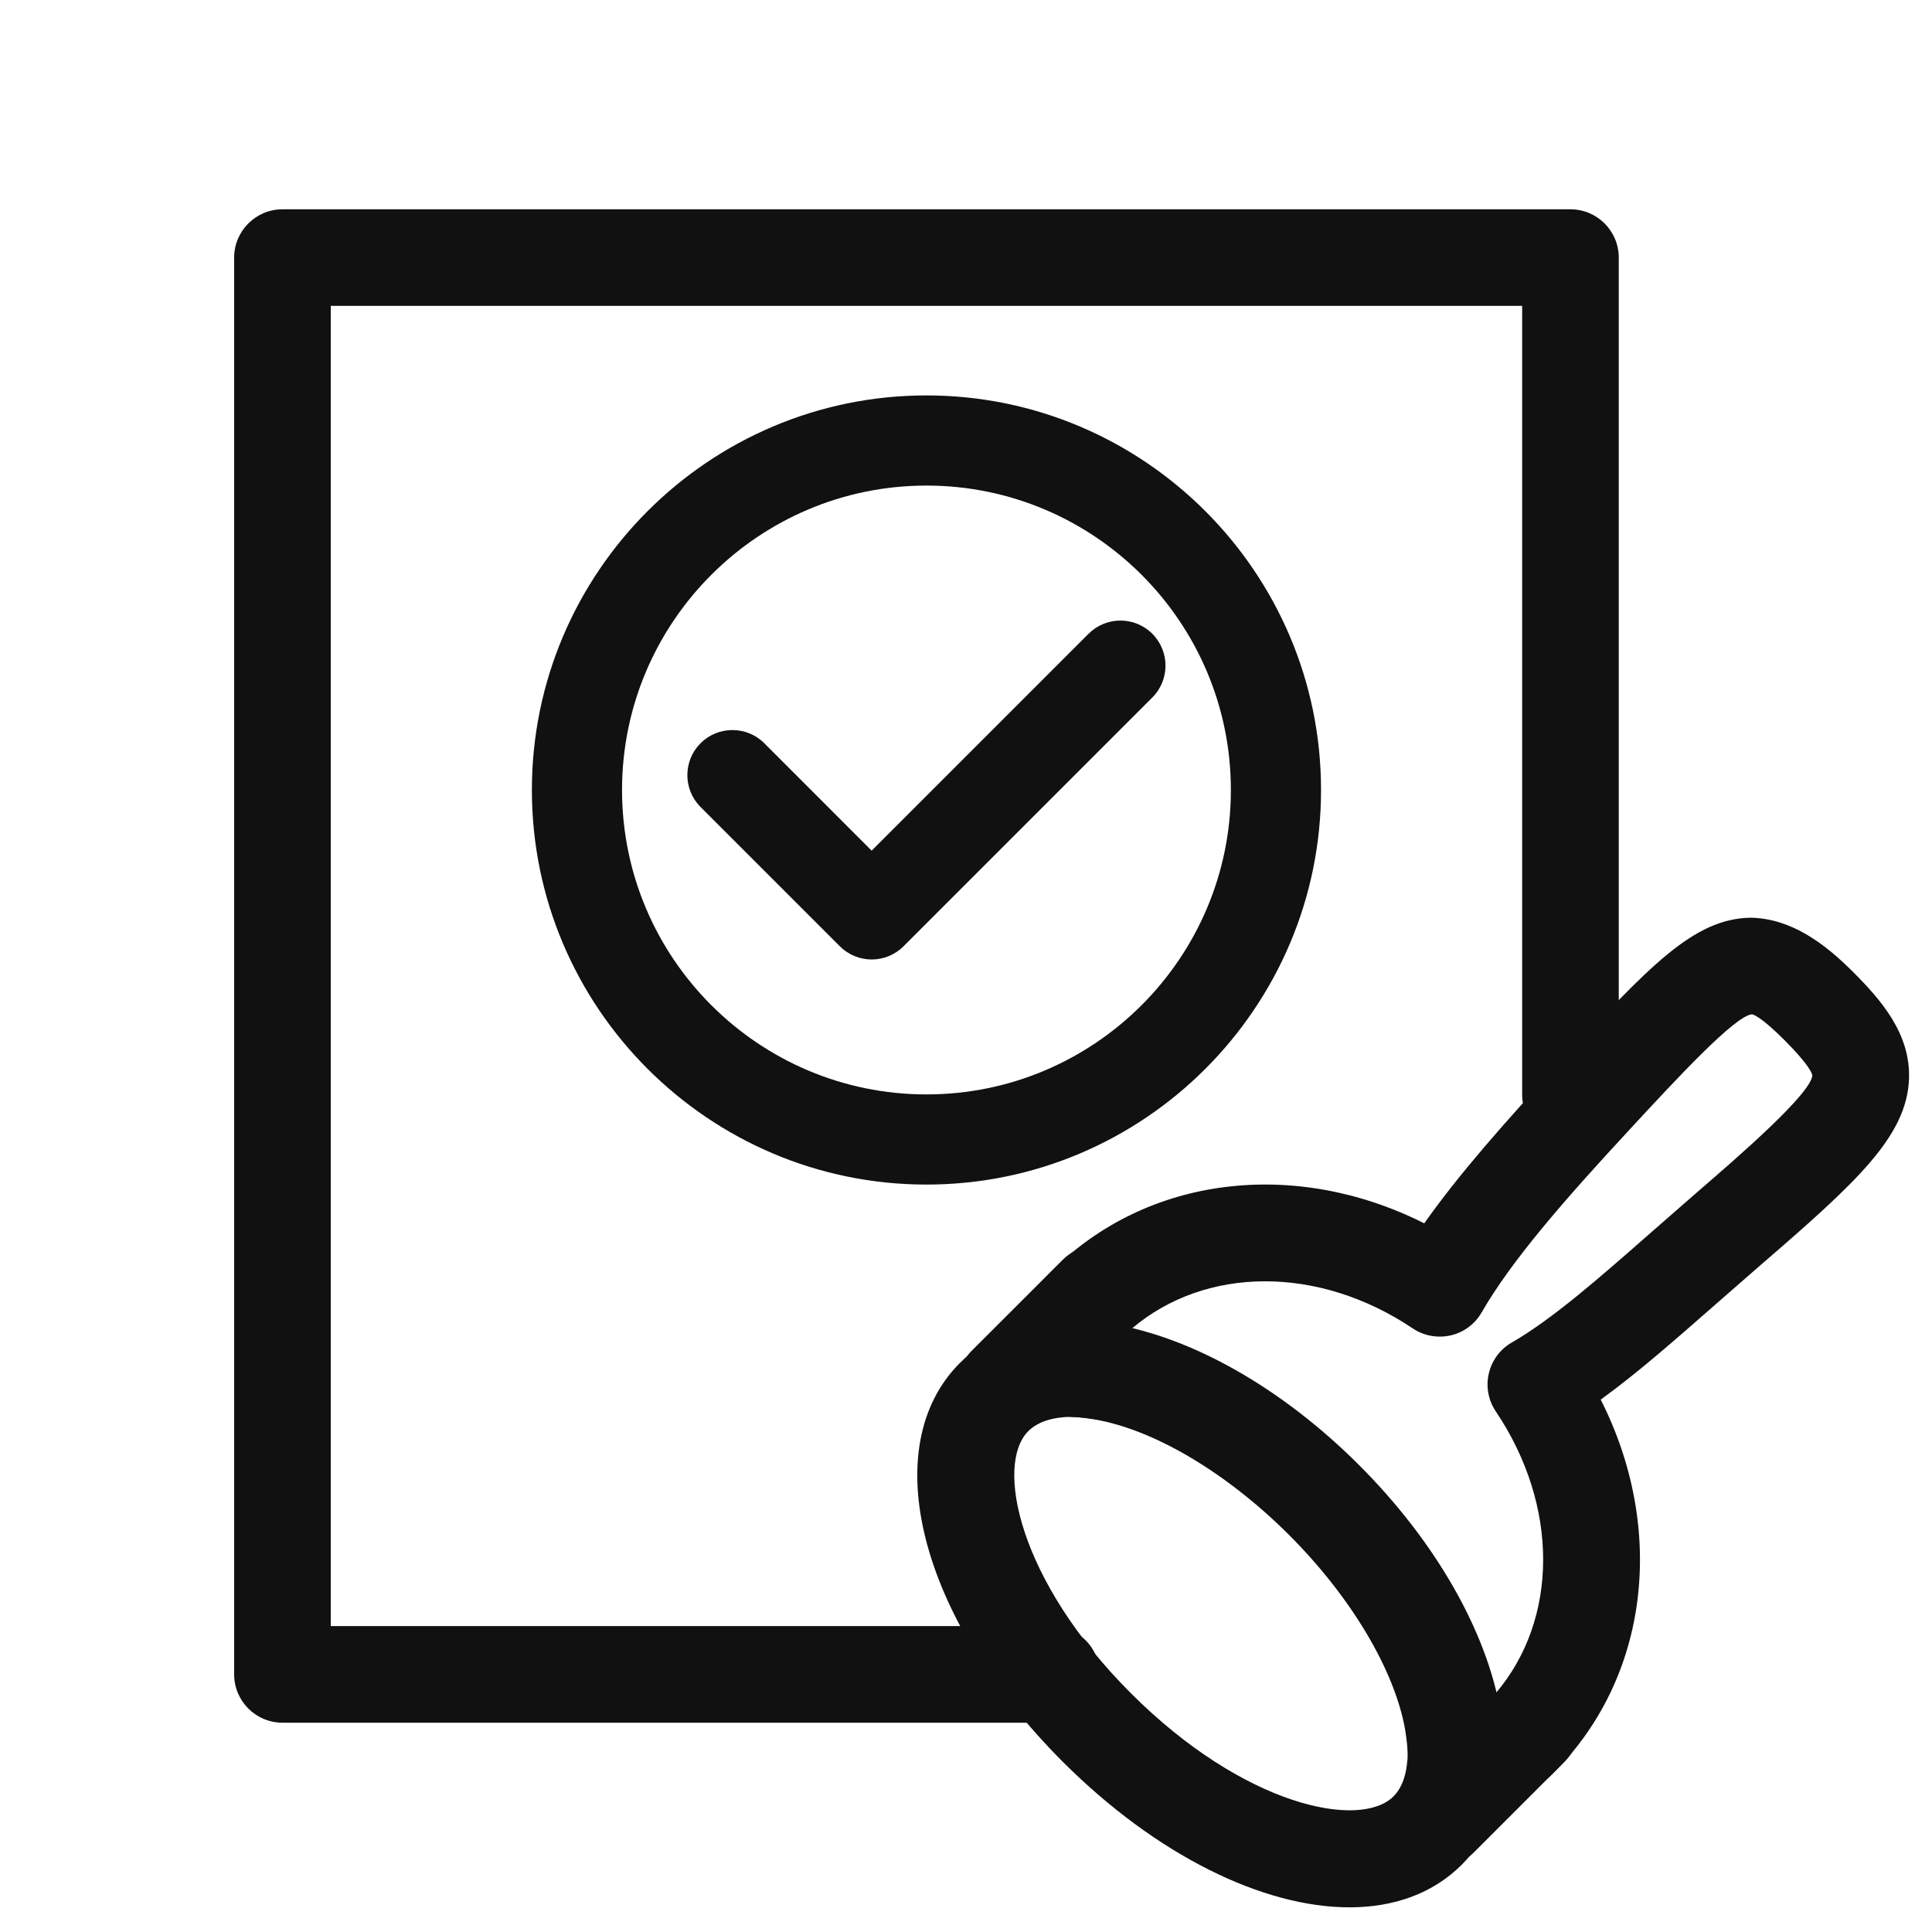
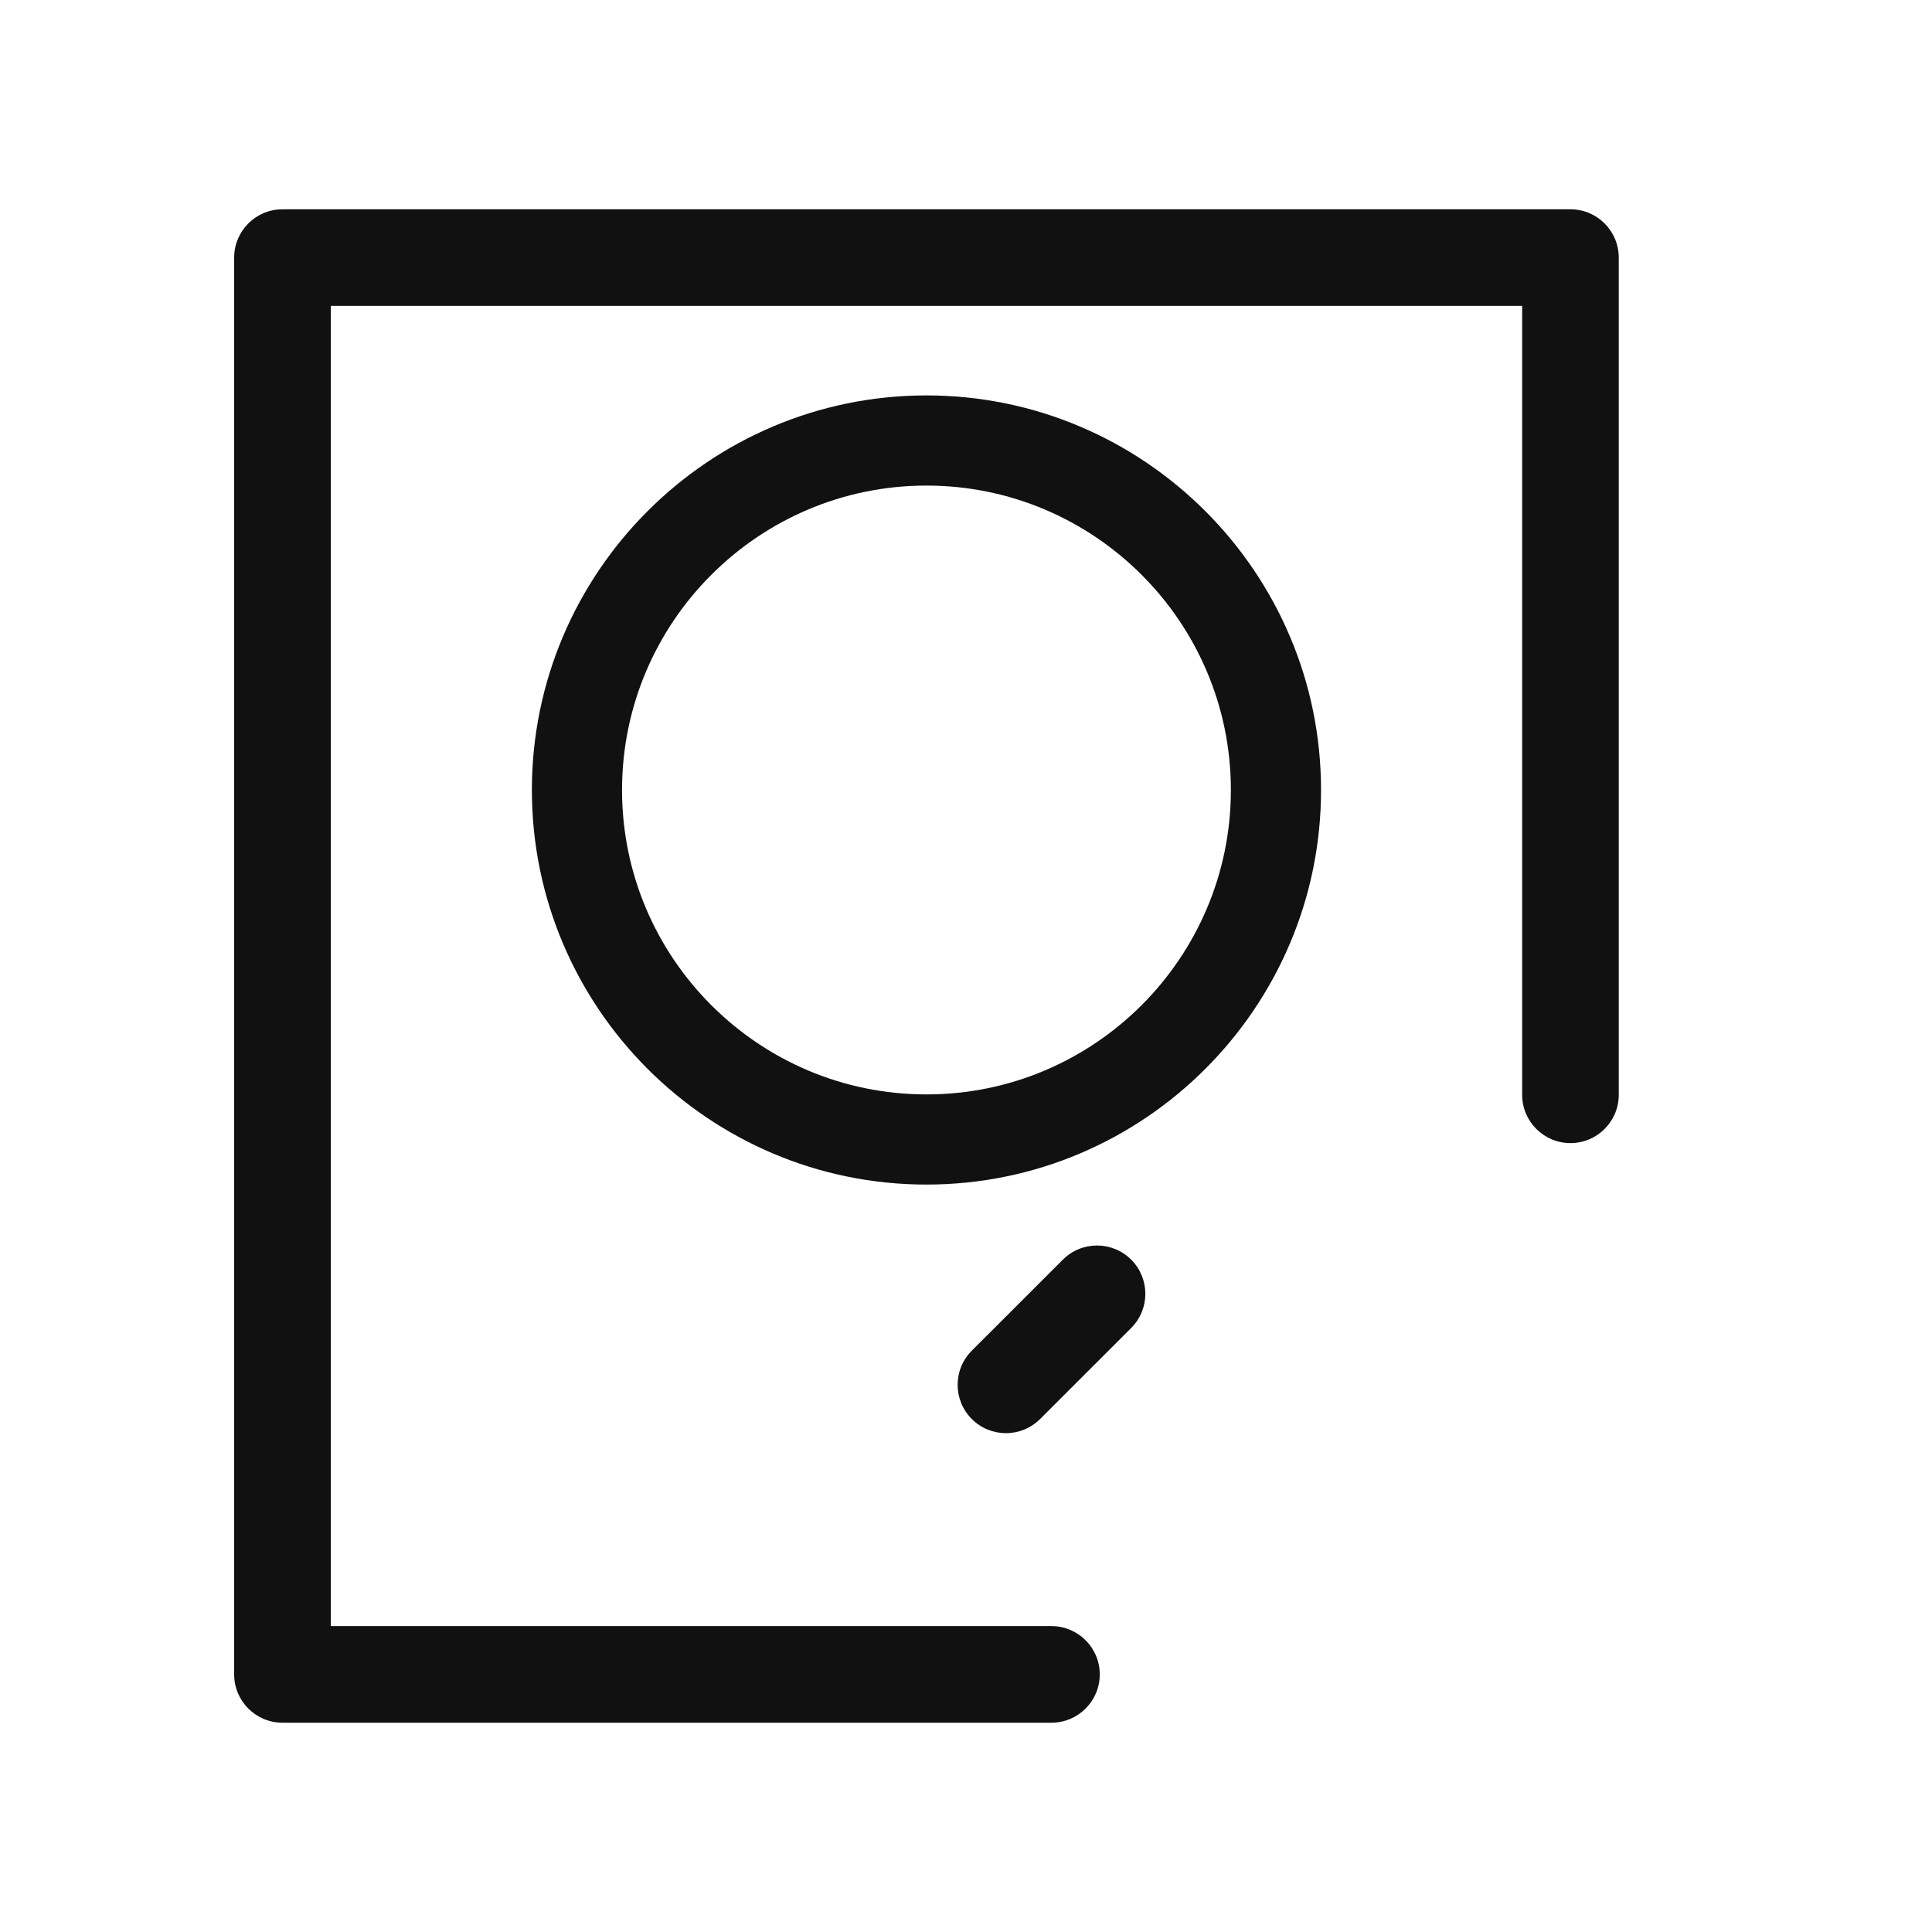
<svg xmlns="http://www.w3.org/2000/svg" viewBox="0 0 30 30">
  <defs>
    <style>
      .cls-1 {
        fill: none;
      }

      .cls-2 {
        fill: #111;
      }

      .cls-3 {
        fill: #111;
      }
    </style>
  </defs>
  <g id="_土台" data-name="土台">
    <rect class="cls-1" x="0" width="30" height="30" />
  </g>
  <g id="_レイヤー_1" data-name="レイヤー 1">
    <path class="cls-3" d="M16.327,26.75H4.386c-.414,0-.75-.336-.75-.75V4c0-.414.336-.75.75-.75h20c.414,0,.75.336.75.75v13c0,.414-.336.75-.75.75s-.75-.336-.75-.75V4.75H5.136v20.5h11.191c.414,0,.75.336.75.75s-.336.75-.75.75Z" />
    <g>
-       <path class="cls-3" d="M13.536,14.899h0c-.186,0-.364-.074-.495-.205l-2.163-2.163c-.273-.273-.273-.717,0-.99s.717-.273.99,0l1.667,1.668,3.368-3.368c.273-.273.717-.273.99,0s.273.717,0,.99l-3.863,3.863c-.131.131-.31.205-.495.205Z" />
      <path class="cls-2" d="M14.386,18.394c-3.378,0-6.127-2.749-6.127-6.127s2.749-6.127,6.127-6.127,6.127,2.749,6.127,6.127-2.749,6.127-6.127,6.127ZM14.386,7.54c-2.606,0-4.727,2.12-4.727,4.727s2.12,4.727,4.727,4.727,4.727-2.12,4.727-4.727-2.12-4.727-4.727-4.727Z" />
    </g>
    <g>
-       <path class="cls-3" d="M20.954,29.617c-1.334,0-2.99-.799-4.454-2.263-2.219-2.22-2.904-4.881-1.594-6.191.423-.424,1.001-.646,1.716-.662.223.004.416.023.617.053,1.267.203,2.671,1.003,3.865,2.196,1.19,1.189,1.992,2.596,2.201,3.857.031.215.051.406.056.599-.017.748-.239,1.326-.663,1.749-.447.447-1.052.662-1.744.662ZM16.625,22c-.29.007-.515.08-.658.223-.517.517-.161,2.315,1.594,4.07,1.759,1.759,3.56,2.117,4.077,1.601.143-.144.216-.369.223-.689-.002-.1-.018-.23-.038-.368-.154-.931-.82-2.067-1.779-3.026-.961-.961-2.094-1.624-3.03-1.774-.125-.018-.256-.033-.388-.035Z" />
      <path class="cls-3" d="M15.62,22.254c-.192,0-.384-.073-.53-.22-.293-.293-.293-.768,0-1.061l1.414-1.413c.293-.293.768-.293,1.061,0s.293.768,0,1.061l-1.414,1.413c-.146.146-.338.22-.53.22Z" />
-       <path class="cls-3" d="M22.352,28.987c-.192,0-.384-.073-.53-.22-.293-.293-.293-.768,0-1.061l1.414-1.414c.293-.293.768-.293,1.061,0s.293.768,0,1.061l-1.414,1.414c-.146.146-.338.22-.53.22Z" />
-       <path class="cls-3" d="M22.917,28c-.135,0-.281-.013-.438-.041-.348-.062-.604-.358-.618-.711-.005-.13-.021-.261-.043-.396-.165-.921-.838-2.054-1.8-3.016-.965-.964-2.094-1.636-3.02-1.795-.127-.021-.254-.037-.382-.041-.355-.011-.653-.27-.715-.619-.151-.851.151-1.364.432-1.645,1.483-1.483,3.778-1.749,5.783-.74.524-.745,1.24-1.561,2.119-2.508,1.371-1.479,2.059-2.222,2.946-2.238.63.011,1.145.395,1.587.836.437.437.9.962.875,1.666-.033.89-.81,1.602-2.297,2.885l-.711.621c-.642.563-1.219,1.07-1.779,1.475,1.017,2.012.753,4.311-.731,5.795-.229.229-.612.473-1.207.473ZM17.574,20.631c1.157.288,2.415,1.055,3.504,2.145,1.089,1.089,1.859,2.351,2.151,3.512.973-1.146.983-2.906-.003-4.373-.116-.172-.155-.385-.108-.587.047-.203.175-.377.355-.48.633-.366,1.346-.991,2.171-1.716l.72-.629c.614-.53,1.758-1.519,1.778-1.805-.003-.021-.036-.15-.437-.551-.359-.359-.48-.394-.501-.397-.263.023-1.155.985-1.871,1.759-1.066,1.149-1.87,2.077-2.327,2.872-.104.18-.278.309-.48.355-.202.046-.415.008-.588-.108-1.461-.981-3.219-.972-4.365.004Z" />
    </g>
  </g>
</svg>